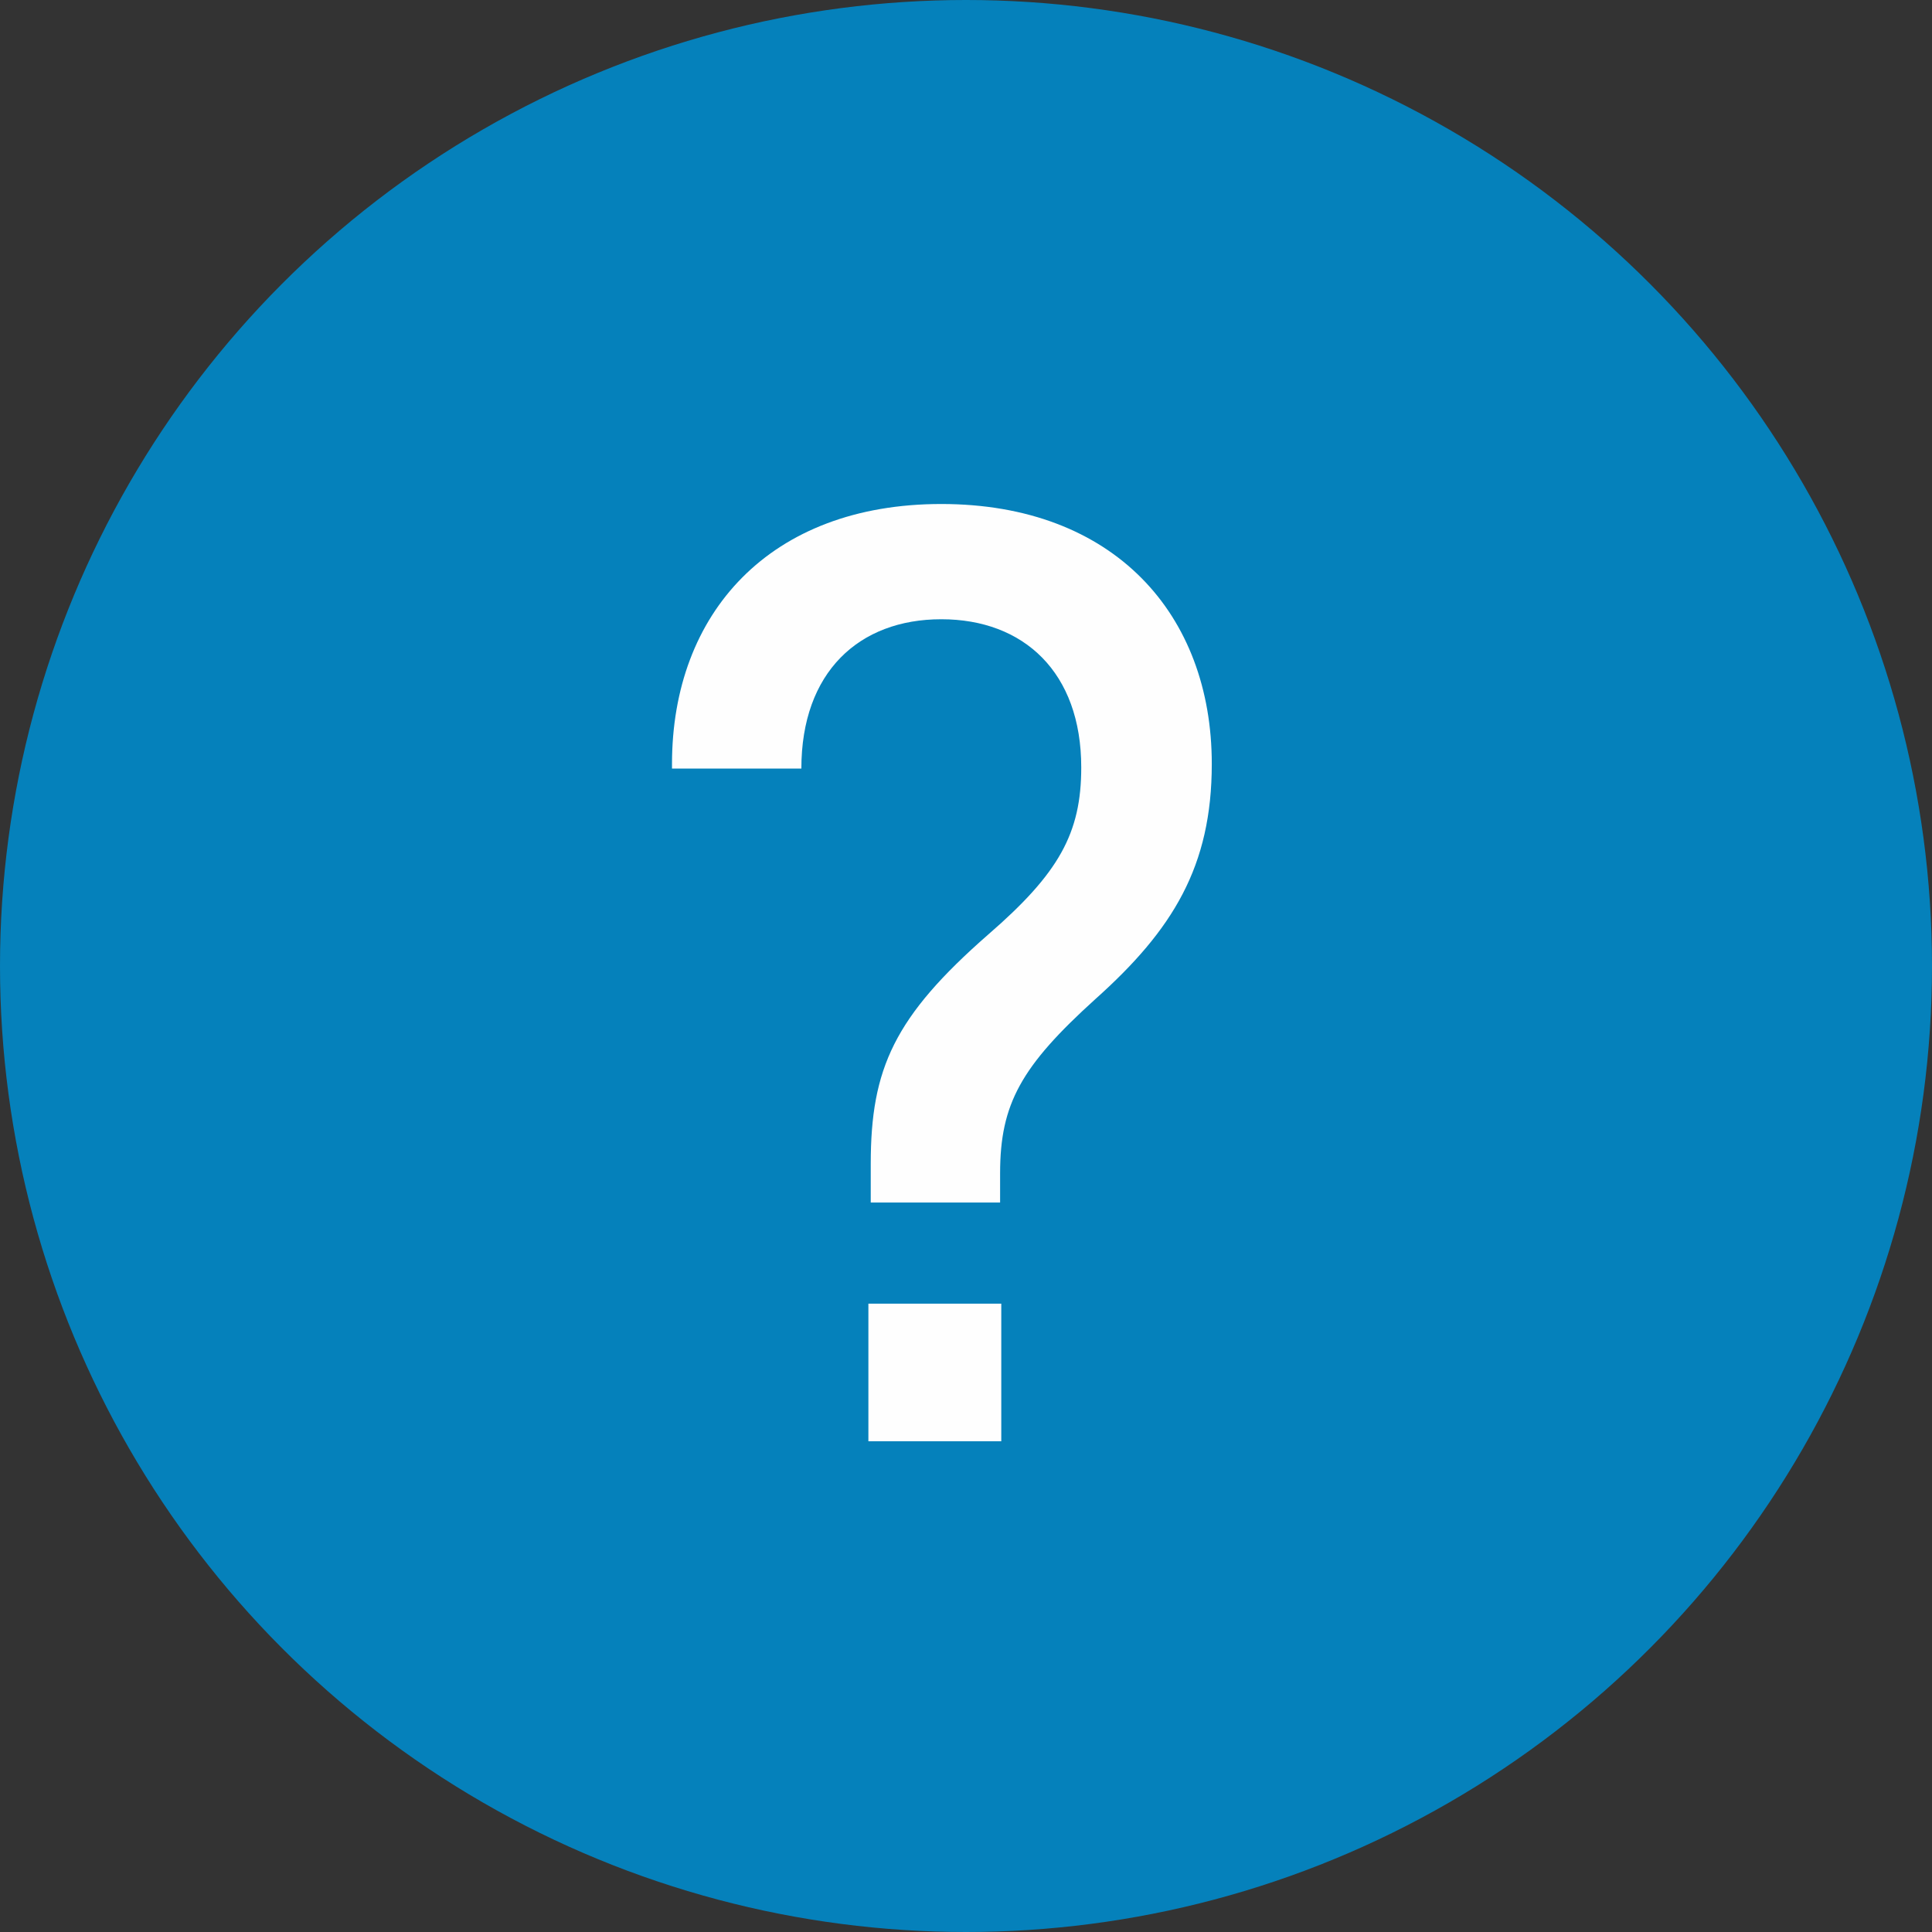
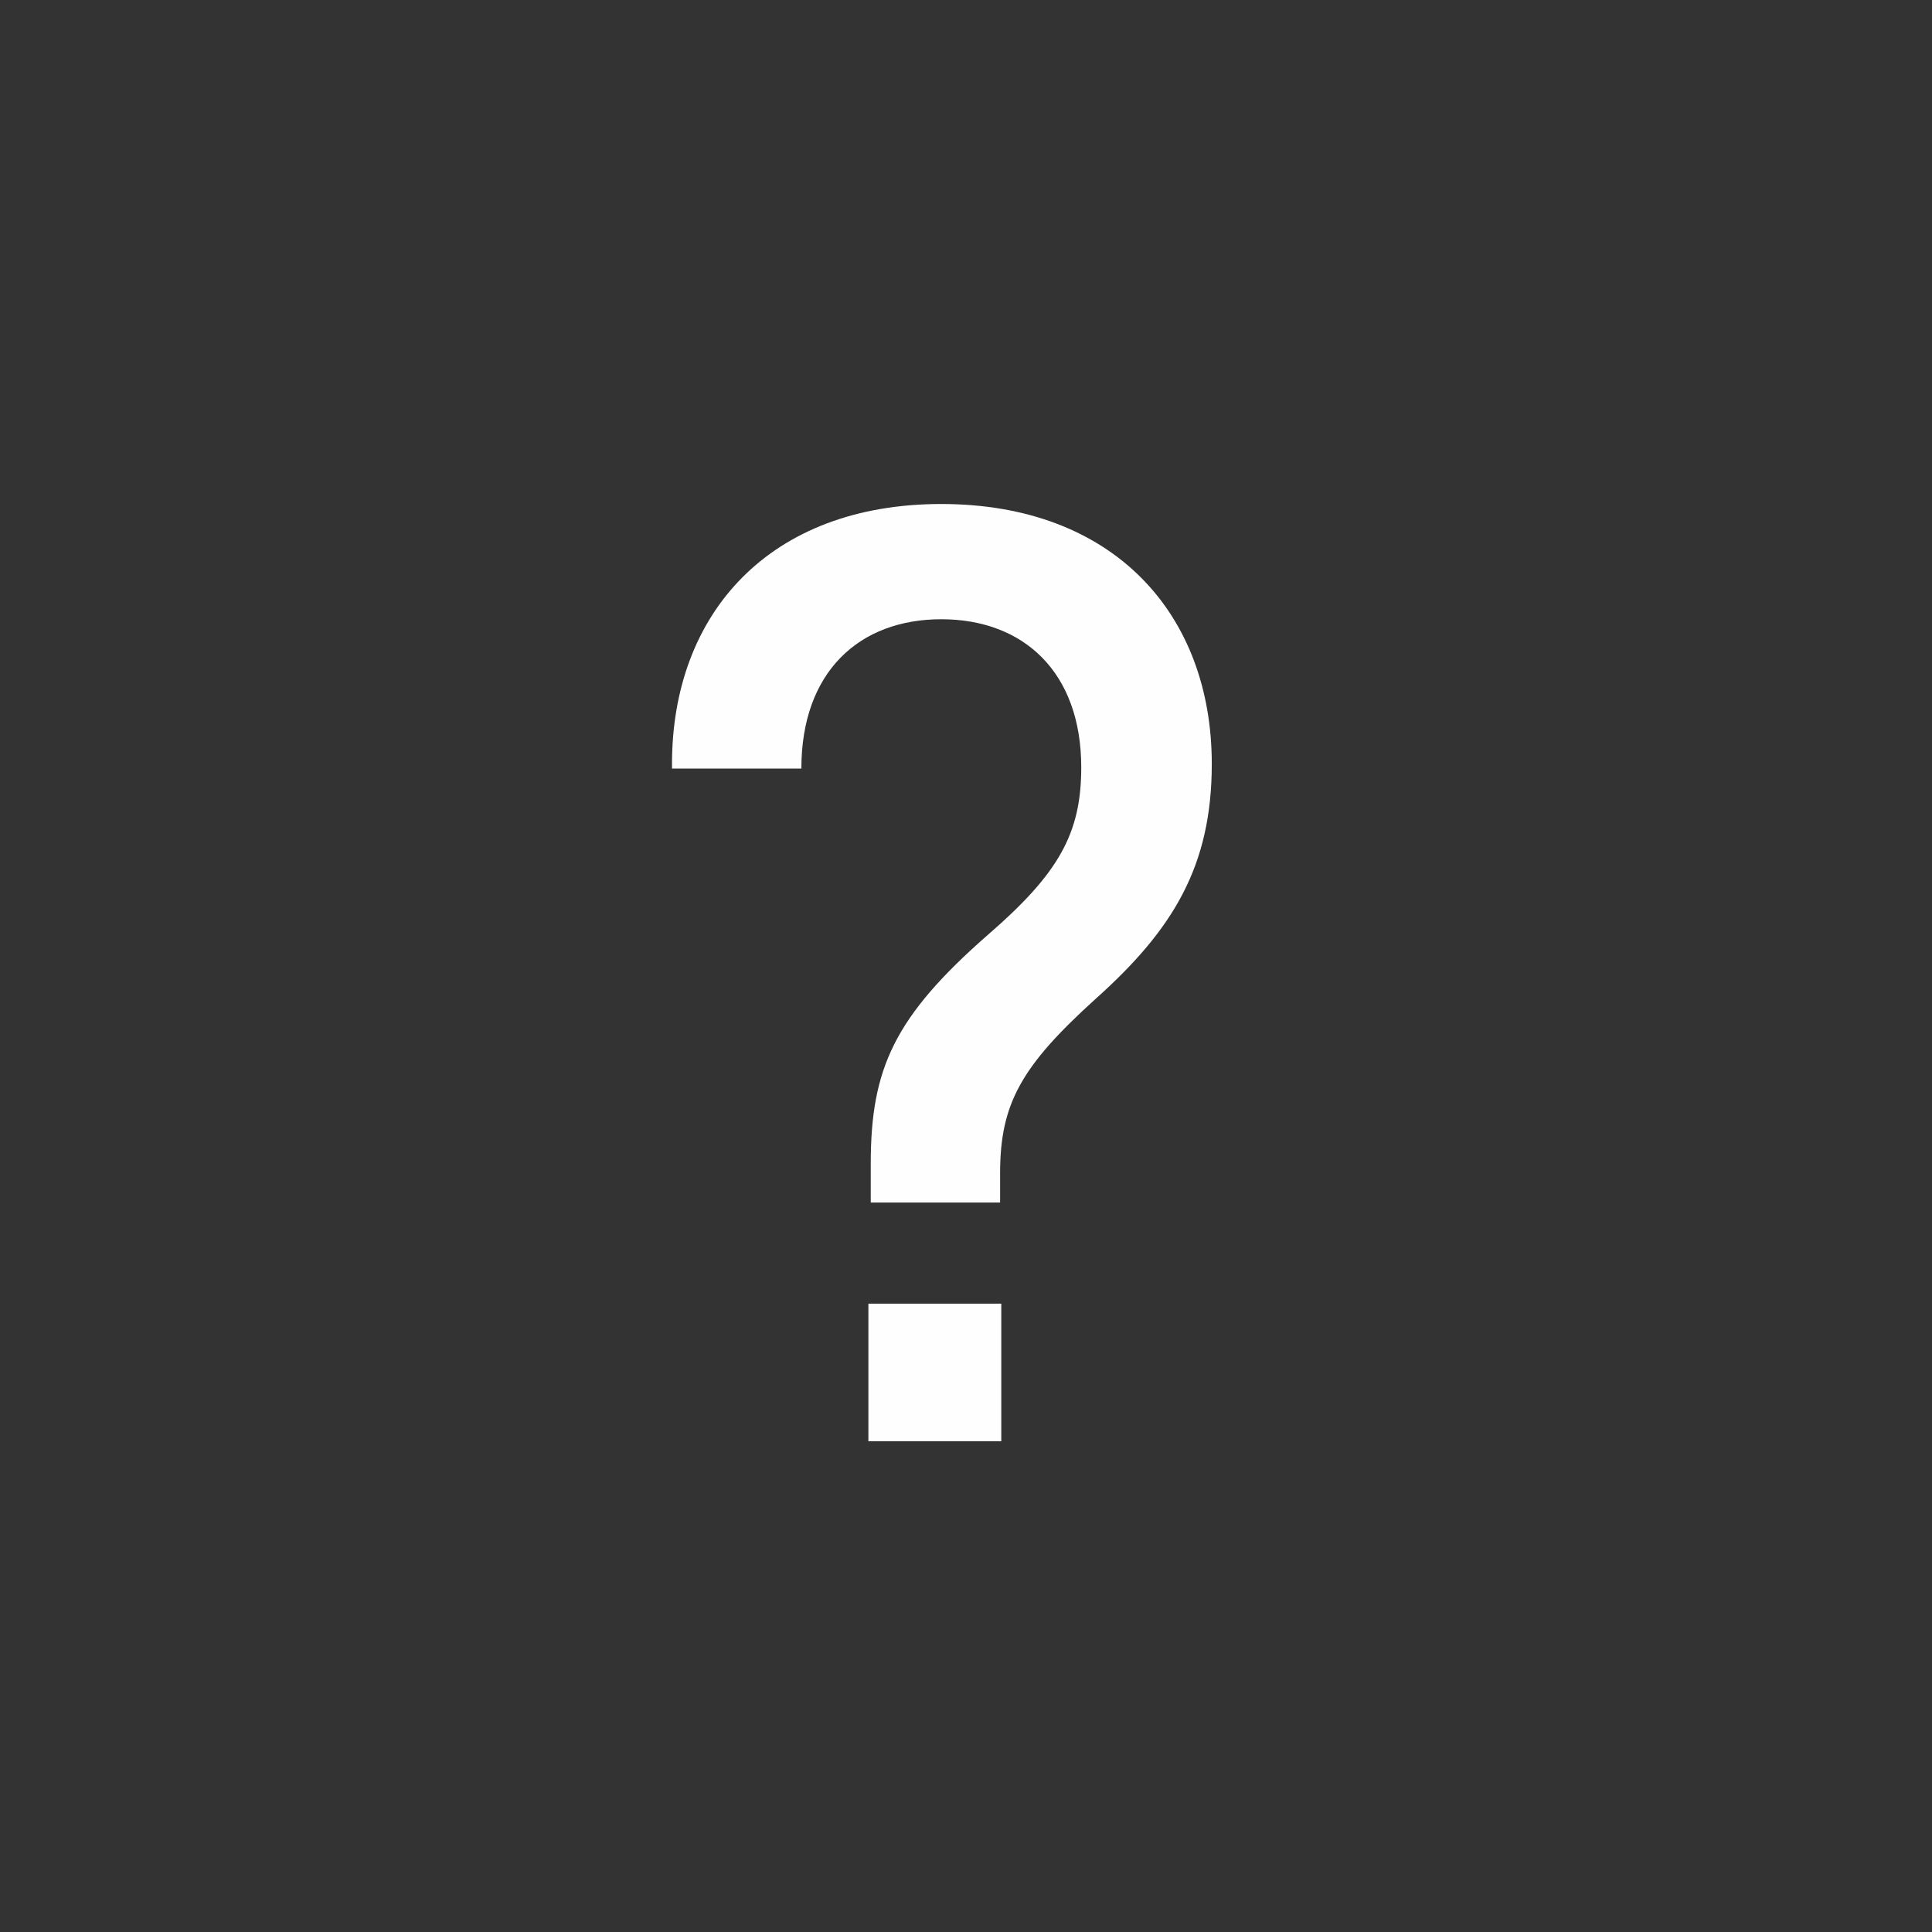
<svg xmlns="http://www.w3.org/2000/svg" width="23" height="23" viewBox="0 0 23 23" fill="none">
  <rect x="0" y="0" width="23" height="23" fill="#333333" stroke="none" />
-   <circle cx="11.5" cy="11.5" r="11.5" fill="#0581BB" />
  <path d="M14.426 9.094C14.426 7.316 13.264 6 11.206 6C9.162 6 8 7.302 8 9.094V9.15H9.54C9.54 8.002 10.226 7.372 11.206 7.372C12.186 7.372 12.872 8.002 12.872 9.136C12.872 9.92 12.606 10.396 11.766 11.124C10.646 12.104 10.366 12.72 10.366 13.854V14.316H11.906V13.966C11.906 13.14 12.158 12.692 13.04 11.894C13.964 11.068 14.426 10.312 14.426 9.094ZM11.92 15.52H10.338V17.158H11.92V15.52Z" fill="#FEFEFE" />
</svg>